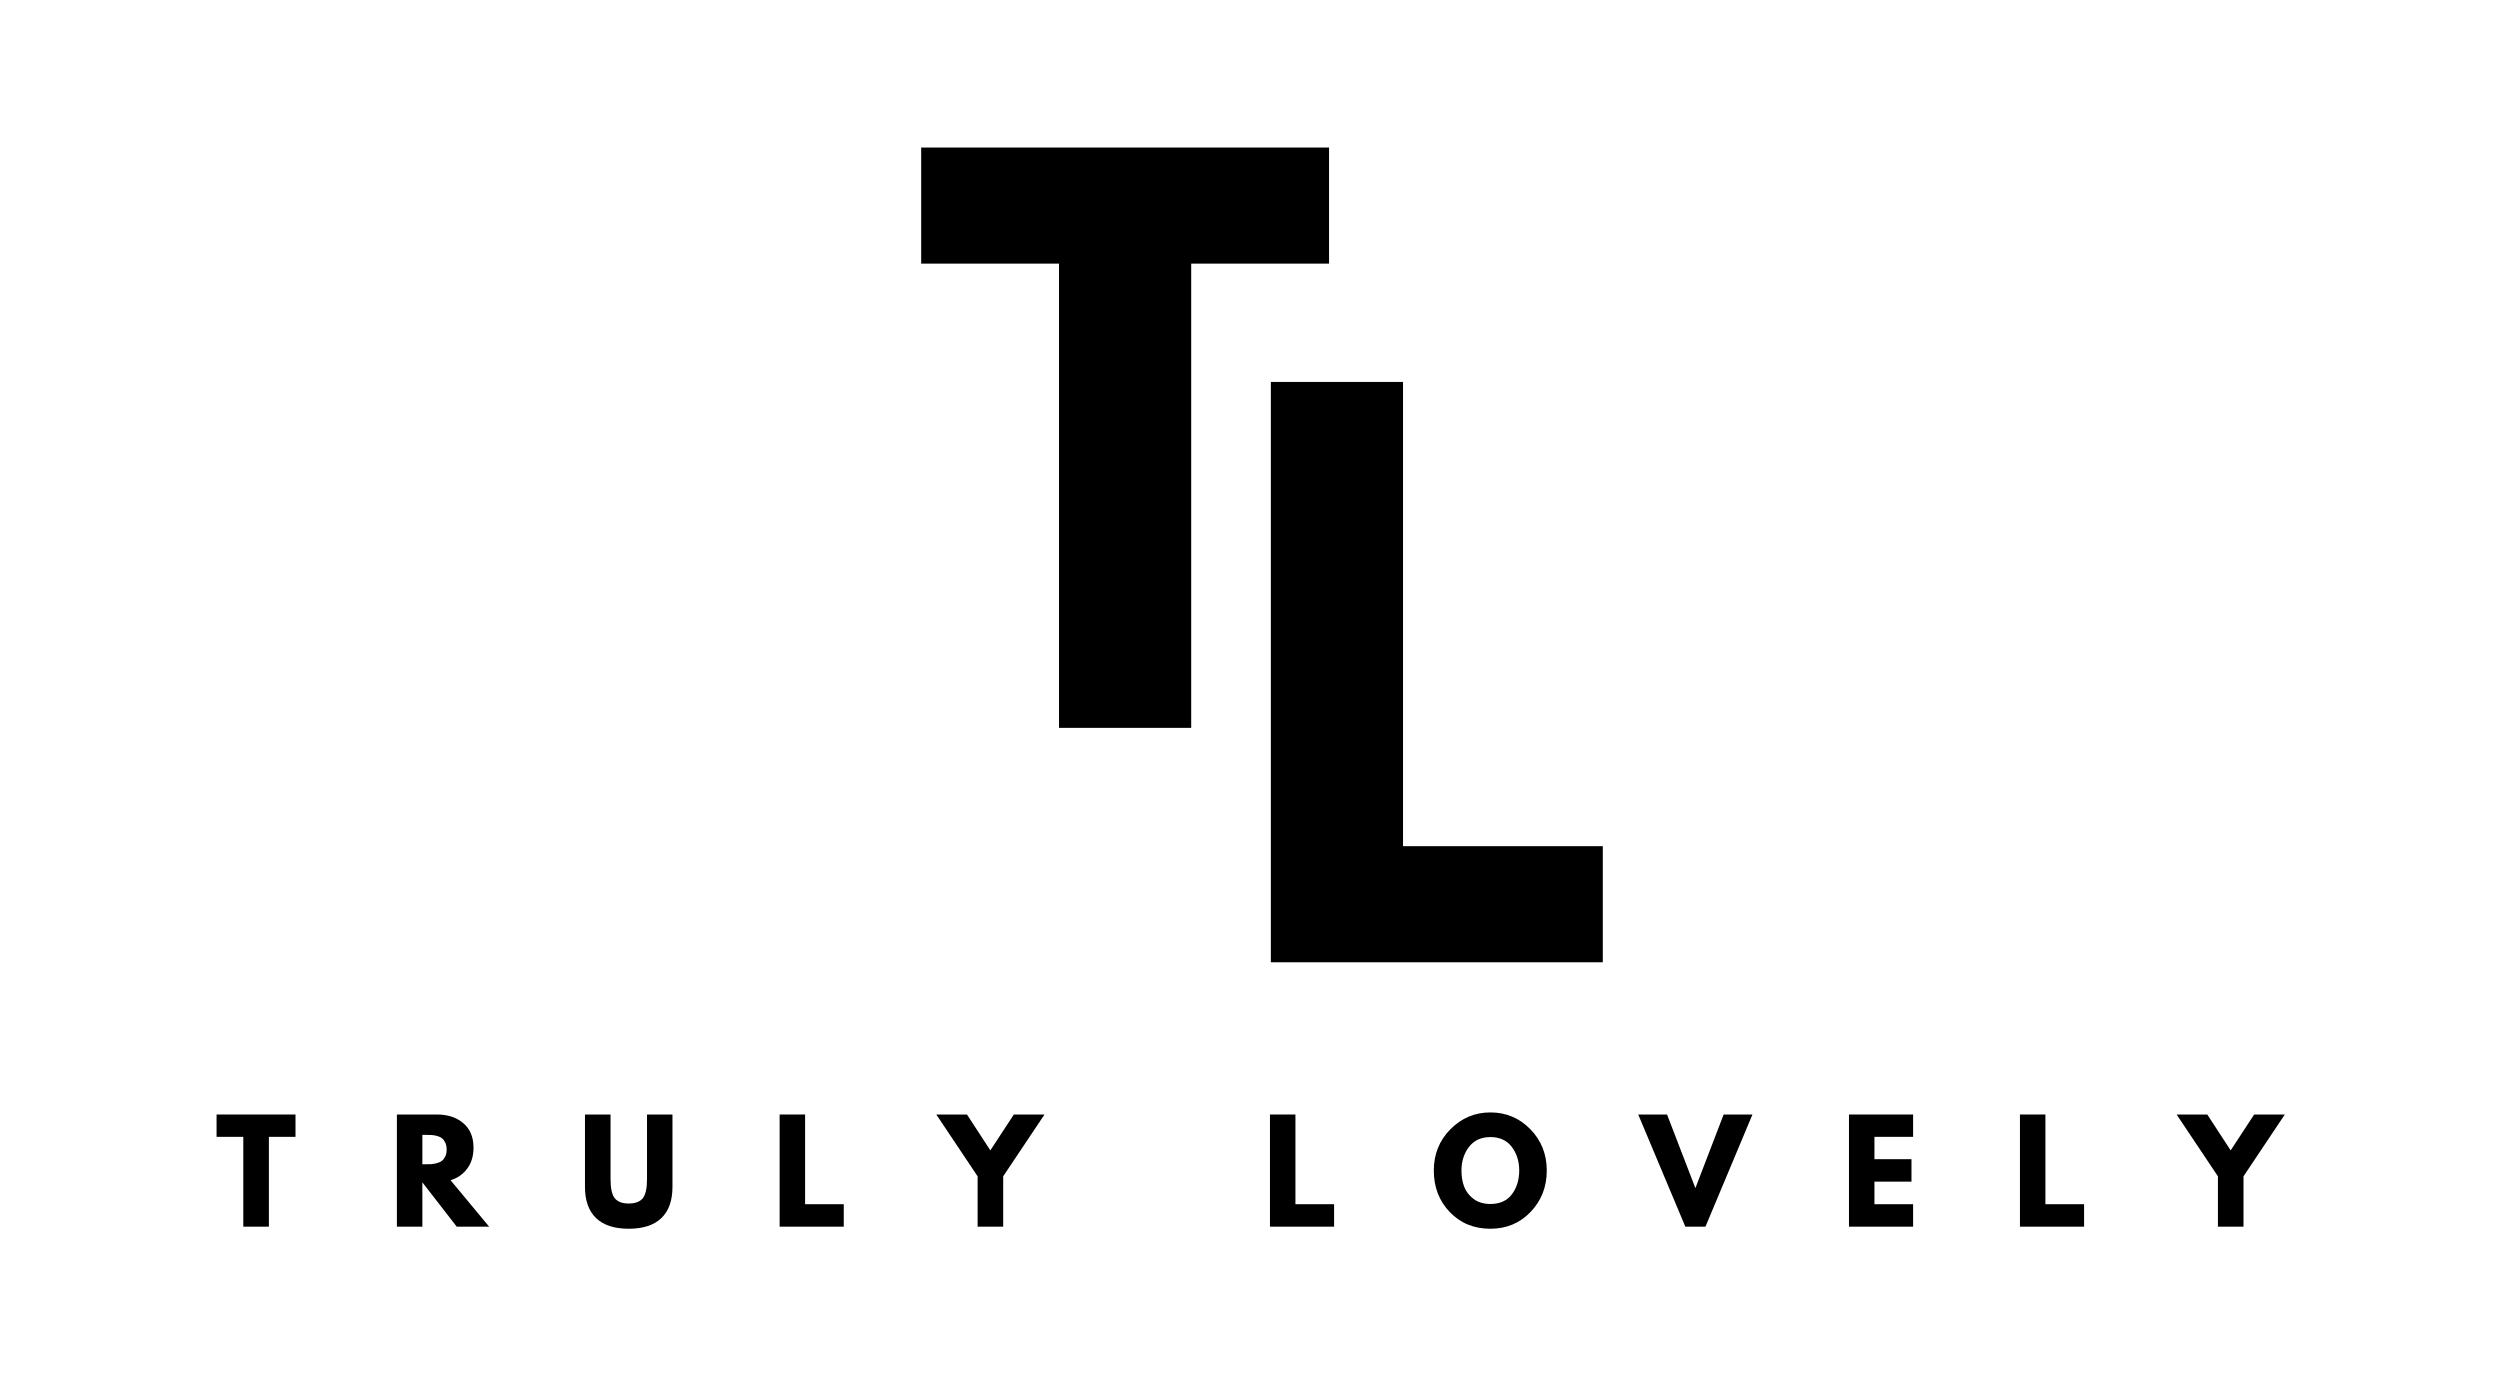
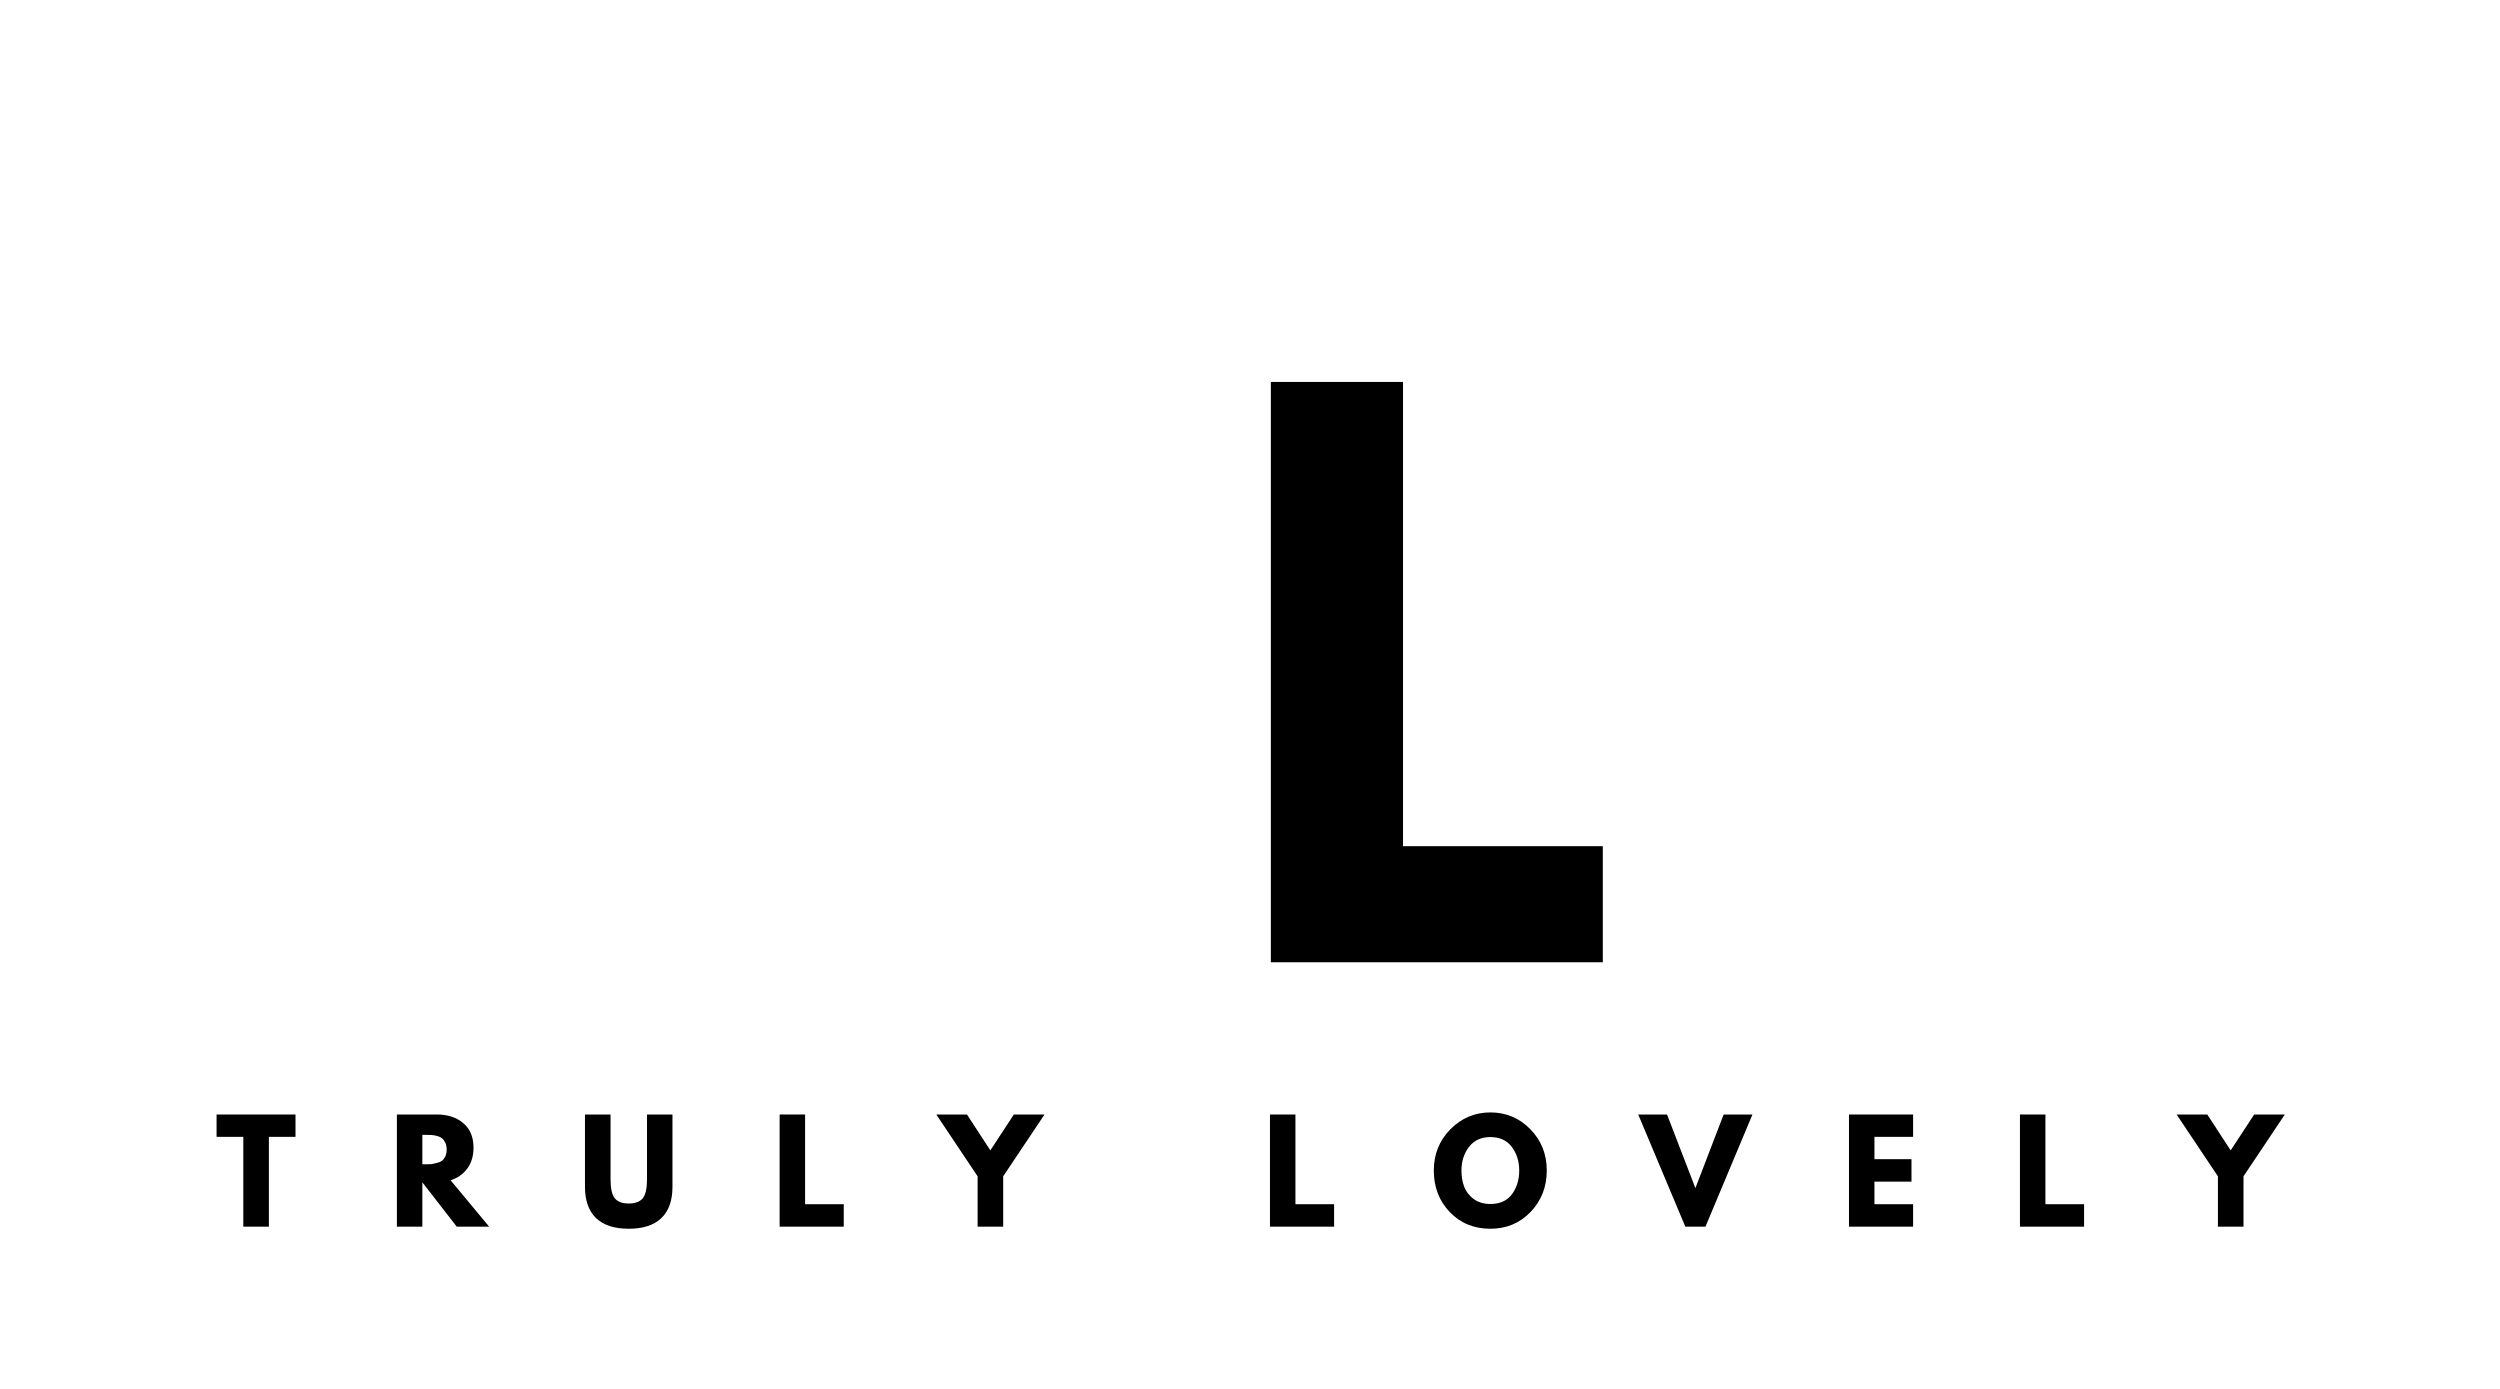
<svg xmlns="http://www.w3.org/2000/svg" version="1.0" preserveAspectRatio="xMidYMid meet" height="250" viewBox="0 0 337.5 187.5" zoomAndPan="magnify" width="450">
  <defs>
    <g />
  </defs>
  <g fill-opacity="1" fill="#000000">
    <g transform="translate(123.593, 98.261)">
      <g>
-         <path d="M 0.766 -62.672 L 0.766 -78.344 L 55.828 -78.344 L 55.828 -62.672 L 37.219 -62.672 L 37.219 0 L 19.375 0 L 19.375 -62.672 Z M 0.766 -62.672" />
-       </g>
+         </g>
    </g>
  </g>
  <g fill-opacity="1" fill="#000000">
    <g transform="translate(165.862, 129.907)">
      <g>
        <path d="M 23.547 -78.344 L 23.547 -15.672 L 50.516 -15.672 L 50.516 0 L 5.703 0 L 5.703 -78.344 Z M 23.547 -78.344" />
      </g>
    </g>
  </g>
  <g fill-opacity="1" fill="#000000">
    <g transform="translate(29.096, 165.599)">
      <g>
        <path d="M 0.141 -12.125 L 0.141 -15.141 L 10.797 -15.141 L 10.797 -12.125 L 7.203 -12.125 L 7.203 0 L 3.75 0 L 3.75 -12.125 Z M 0.141 -12.125" />
      </g>
    </g>
  </g>
  <g fill-opacity="1" fill="#000000">
    <g transform="translate(52.471, 165.599)">
      <g>
-         <path d="M 1.109 -15.141 L 6.516 -15.141 C 7.973 -15.141 9.16 -14.75 10.078 -13.969 C 10.992 -13.195 11.453 -12.094 11.453 -10.656 C 11.453 -9.539 11.172 -8.602 10.609 -7.844 C 10.055 -7.094 9.305 -6.566 8.359 -6.266 L 13.562 0 L 9.188 0 L 4.547 -5.984 L 4.547 0 L 1.109 0 Z M 4.547 -8.422 L 4.953 -8.422 C 5.273 -8.422 5.547 -8.426 5.766 -8.438 C 5.984 -8.457 6.234 -8.504 6.516 -8.578 C 6.797 -8.648 7.02 -8.754 7.188 -8.891 C 7.363 -9.023 7.516 -9.219 7.641 -9.469 C 7.766 -9.727 7.828 -10.039 7.828 -10.406 C 7.828 -10.77 7.766 -11.082 7.641 -11.344 C 7.516 -11.602 7.363 -11.801 7.188 -11.938 C 7.02 -12.07 6.797 -12.176 6.516 -12.25 C 6.234 -12.32 5.984 -12.363 5.766 -12.375 C 5.547 -12.383 5.273 -12.391 4.953 -12.391 L 4.547 -12.391 Z M 4.547 -8.422" />
+         <path d="M 1.109 -15.141 L 6.516 -15.141 C 7.973 -15.141 9.16 -14.75 10.078 -13.969 C 10.992 -13.195 11.453 -12.094 11.453 -10.656 C 11.453 -9.539 11.172 -8.602 10.609 -7.844 C 10.055 -7.094 9.305 -6.566 8.359 -6.266 L 13.562 0 L 9.188 0 L 4.547 -5.984 L 4.547 0 L 1.109 0 Z M 4.547 -8.422 L 4.953 -8.422 C 5.273 -8.422 5.547 -8.426 5.766 -8.438 C 6.797 -8.648 7.02 -8.754 7.188 -8.891 C 7.363 -9.023 7.516 -9.219 7.641 -9.469 C 7.766 -9.727 7.828 -10.039 7.828 -10.406 C 7.828 -10.77 7.766 -11.082 7.641 -11.344 C 7.516 -11.602 7.363 -11.801 7.188 -11.938 C 7.02 -12.07 6.797 -12.176 6.516 -12.25 C 6.234 -12.32 5.984 -12.363 5.766 -12.375 C 5.547 -12.383 5.273 -12.391 4.953 -12.391 L 4.547 -12.391 Z M 4.547 -8.422" />
      </g>
    </g>
  </g>
  <g fill-opacity="1" fill="#000000">
    <g transform="translate(78.049, 165.599)">
      <g>
        <path d="M 12.734 -15.141 L 12.734 -5.375 C 12.734 -3.52 12.234 -2.113 11.234 -1.156 C 10.234 -0.195 8.766 0.281 6.828 0.281 C 4.891 0.281 3.422 -0.195 2.422 -1.156 C 1.422 -2.113 0.922 -3.52 0.922 -5.375 L 0.922 -15.141 L 4.375 -15.141 L 4.375 -6.391 C 4.375 -5.16 4.566 -4.305 4.953 -3.828 C 5.336 -3.359 5.961 -3.125 6.828 -3.125 C 7.703 -3.125 8.332 -3.359 8.719 -3.828 C 9.102 -4.305 9.297 -5.16 9.297 -6.391 L 9.297 -15.141 Z M 12.734 -15.141" />
      </g>
    </g>
  </g>
  <g fill-opacity="1" fill="#000000">
    <g transform="translate(104.141, 165.599)">
      <g>
        <path d="M 4.547 -15.141 L 4.547 -3.031 L 9.766 -3.031 L 9.766 0 L 1.109 0 L 1.109 -15.141 Z M 4.547 -15.141" />
      </g>
    </g>
  </g>
  <g fill-opacity="1" fill="#000000">
    <g transform="translate(126.947, 165.599)">
      <g>
        <path d="M -0.547 -15.141 L 3.594 -15.141 L 6.75 -10.297 L 9.922 -15.141 L 14.062 -15.141 L 8.484 -6.797 L 8.484 0 L 5.031 0 L 5.031 -6.797 Z M -0.547 -15.141" />
      </g>
    </g>
  </g>
  <g fill-opacity="1" fill="#000000">
    <g transform="translate(152.892, 165.599)">
      <g />
    </g>
  </g>
  <g fill-opacity="1" fill="#000000">
    <g transform="translate(170.336, 165.599)">
      <g>
        <path d="M 4.547 -15.141 L 4.547 -3.031 L 9.766 -3.031 L 9.766 0 L 1.109 0 L 1.109 -15.141 Z M 4.547 -15.141" />
      </g>
    </g>
  </g>
  <g fill-opacity="1" fill="#000000">
    <g transform="translate(193.142, 165.599)">
      <g>
        <path d="M 0.422 -7.578 C 0.422 -9.773 1.164 -11.629 2.656 -13.141 C 4.156 -14.66 5.957 -15.422 8.062 -15.422 C 10.176 -15.422 11.973 -14.664 13.453 -13.156 C 14.93 -11.645 15.672 -9.785 15.672 -7.578 C 15.672 -5.367 14.941 -3.504 13.484 -1.984 C 12.035 -0.473 10.227 0.281 8.062 0.281 C 5.844 0.281 4.016 -0.469 2.578 -1.969 C 1.141 -3.469 0.422 -5.336 0.422 -7.578 Z M 4.156 -7.578 C 4.156 -6.785 4.273 -6.062 4.516 -5.406 C 4.766 -4.75 5.191 -4.191 5.797 -3.734 C 6.41 -3.285 7.164 -3.062 8.062 -3.062 C 9.344 -3.062 10.312 -3.5 10.969 -4.375 C 11.625 -5.258 11.953 -6.328 11.953 -7.578 C 11.953 -8.816 11.617 -9.879 10.953 -10.766 C 10.285 -11.648 9.32 -12.094 8.062 -12.094 C 6.812 -12.094 5.848 -11.648 5.172 -10.766 C 4.492 -9.879 4.156 -8.816 4.156 -7.578 Z M 4.156 -7.578" />
      </g>
    </g>
  </g>
  <g fill-opacity="1" fill="#000000">
    <g transform="translate(221.676, 165.599)">
      <g>
        <path d="M 5.844 0 L -0.516 -15.141 L 3.375 -15.141 L 7.203 -5.203 L 11.016 -15.141 L 14.906 -15.141 L 8.562 0 Z M 5.844 0" />
      </g>
    </g>
  </g>
  <g fill-opacity="1" fill="#000000">
    <g transform="translate(248.503, 165.599)">
      <g>
        <path d="M 9.766 -15.141 L 9.766 -12.125 L 4.547 -12.125 L 4.547 -9.109 L 9.547 -9.109 L 9.547 -6.078 L 4.547 -6.078 L 4.547 -3.031 L 9.766 -3.031 L 9.766 0 L 1.109 0 L 1.109 -15.141 Z M 9.766 -15.141" />
      </g>
    </g>
  </g>
  <g fill-opacity="1" fill="#000000">
    <g transform="translate(271.584, 165.599)">
      <g>
        <path d="M 4.547 -15.141 L 4.547 -3.031 L 9.766 -3.031 L 9.766 0 L 1.109 0 L 1.109 -15.141 Z M 4.547 -15.141" />
      </g>
    </g>
  </g>
  <g fill-opacity="1" fill="#000000">
    <g transform="translate(294.389, 165.599)">
      <g>
        <path d="M -0.547 -15.141 L 3.594 -15.141 L 6.75 -10.297 L 9.922 -15.141 L 14.062 -15.141 L 8.484 -6.797 L 8.484 0 L 5.031 0 L 5.031 -6.797 Z M -0.547 -15.141" />
      </g>
    </g>
  </g>
</svg>